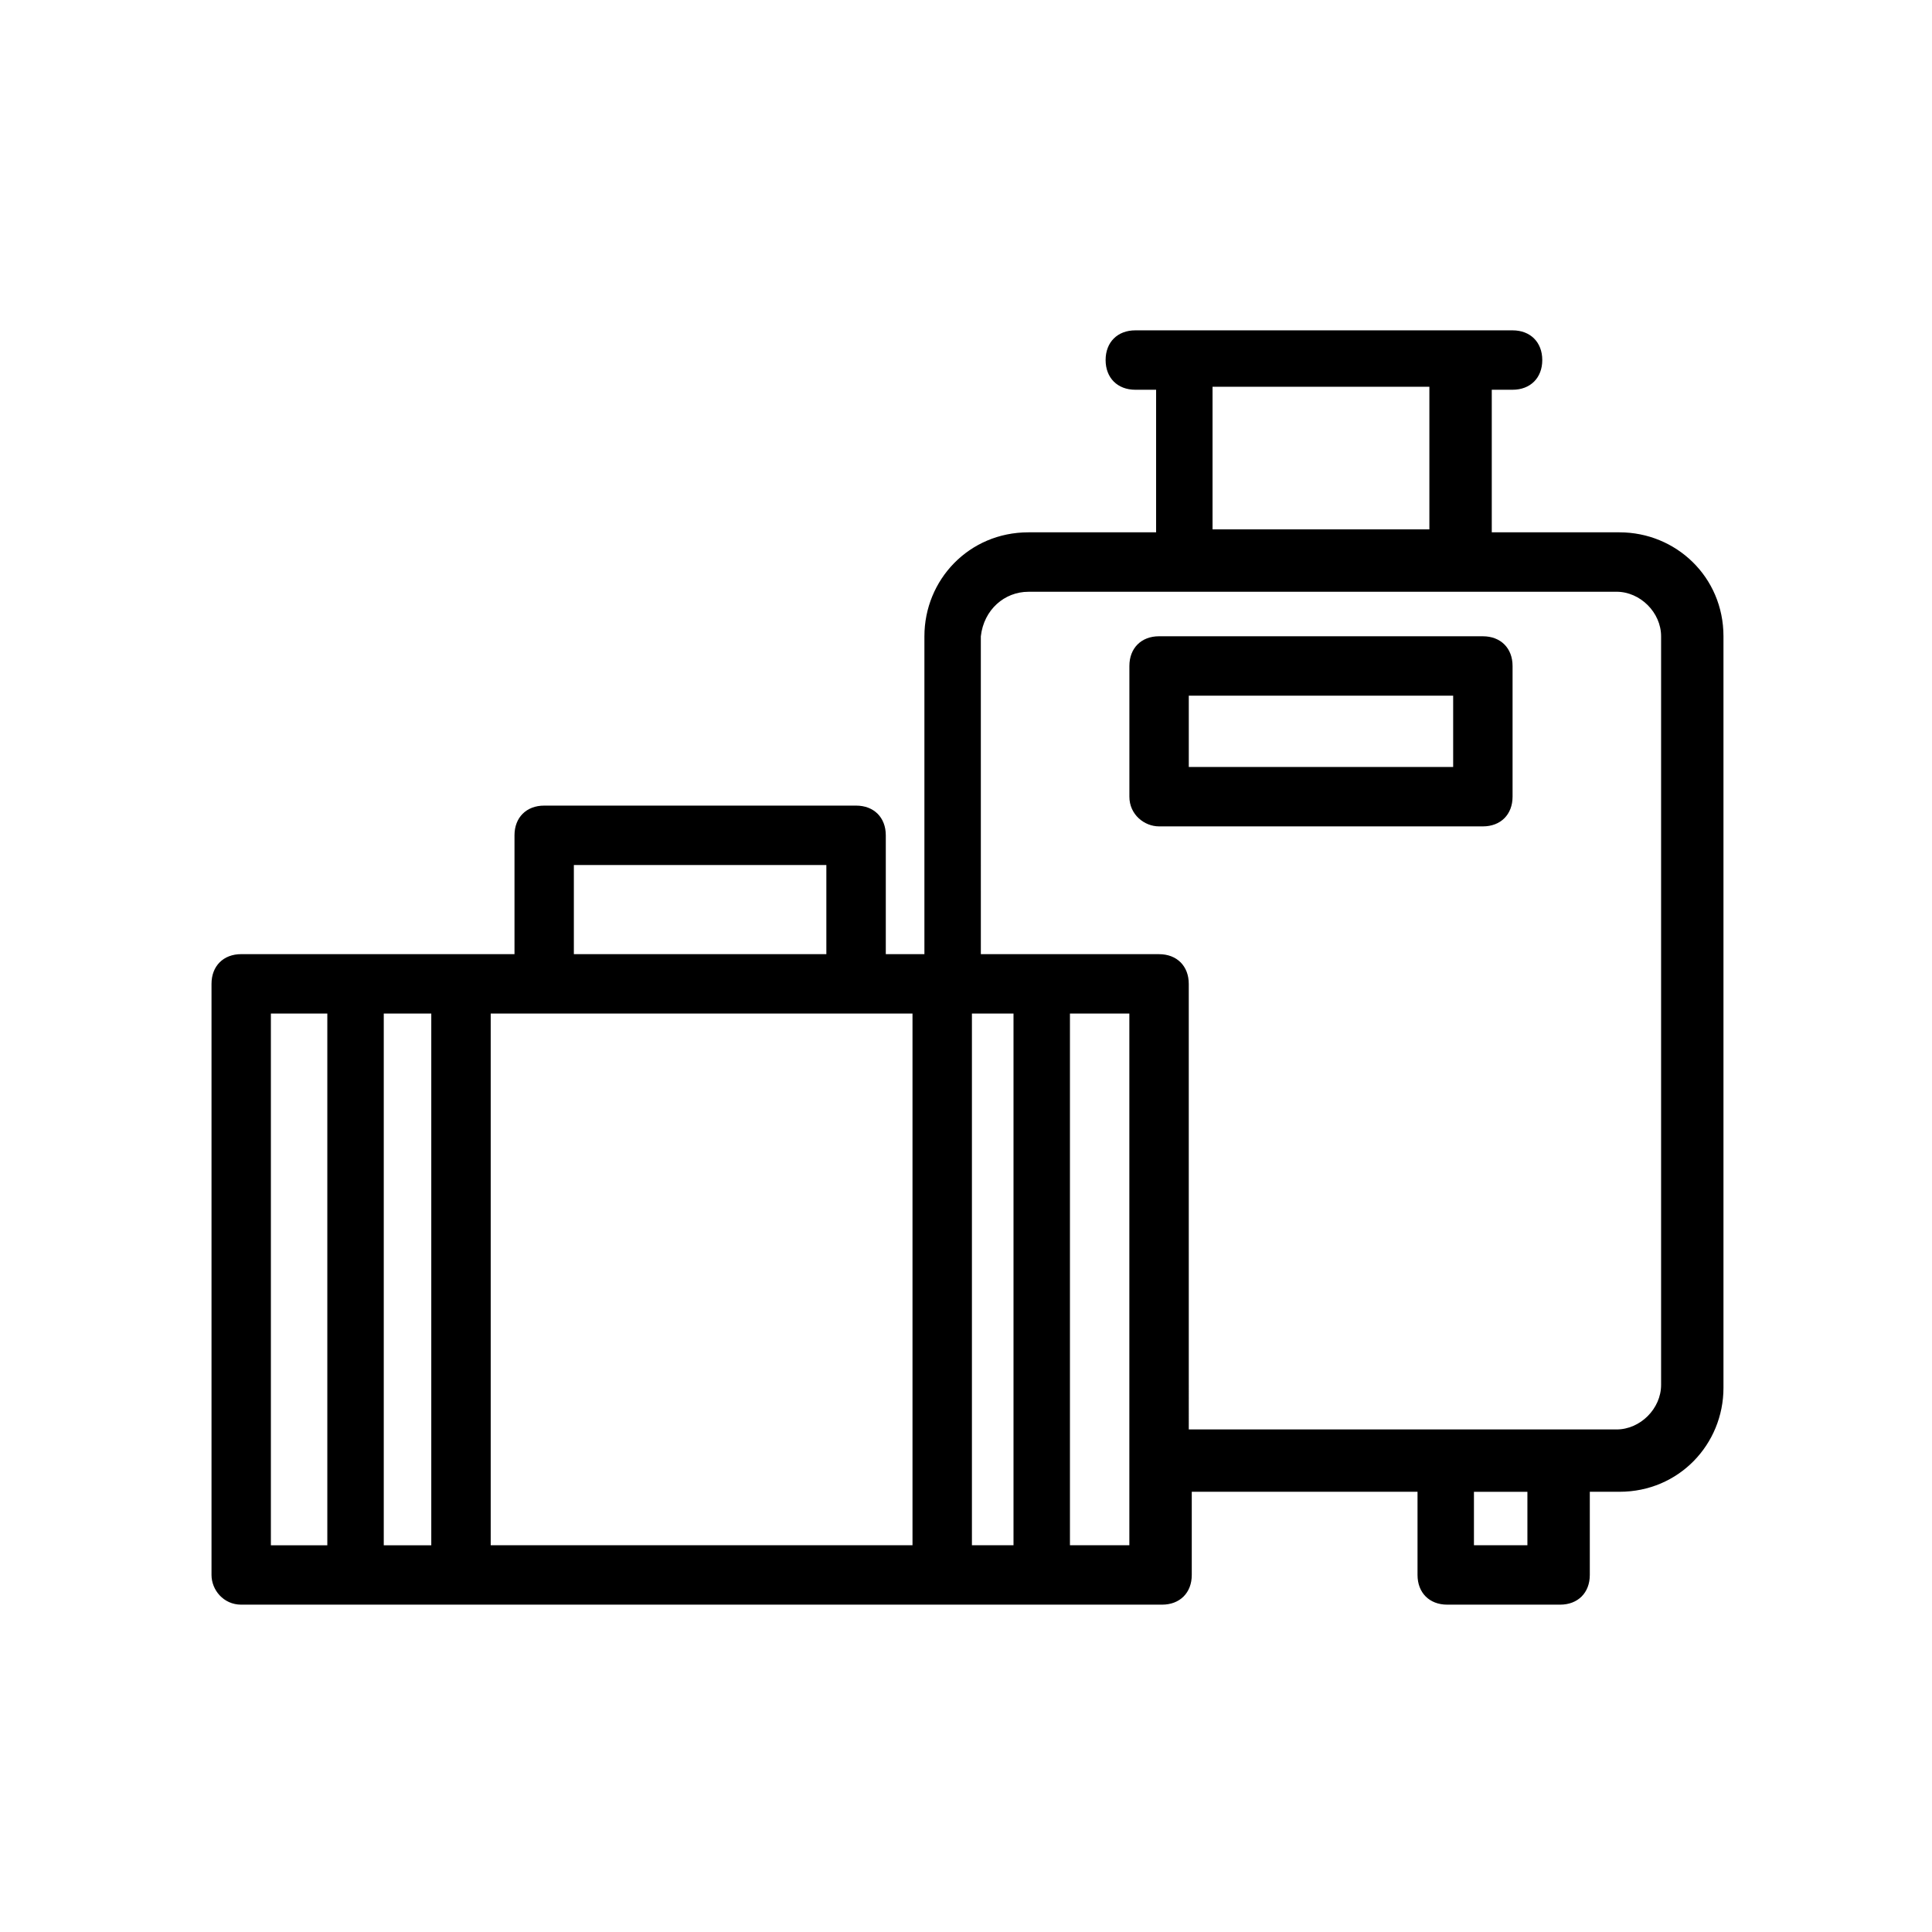
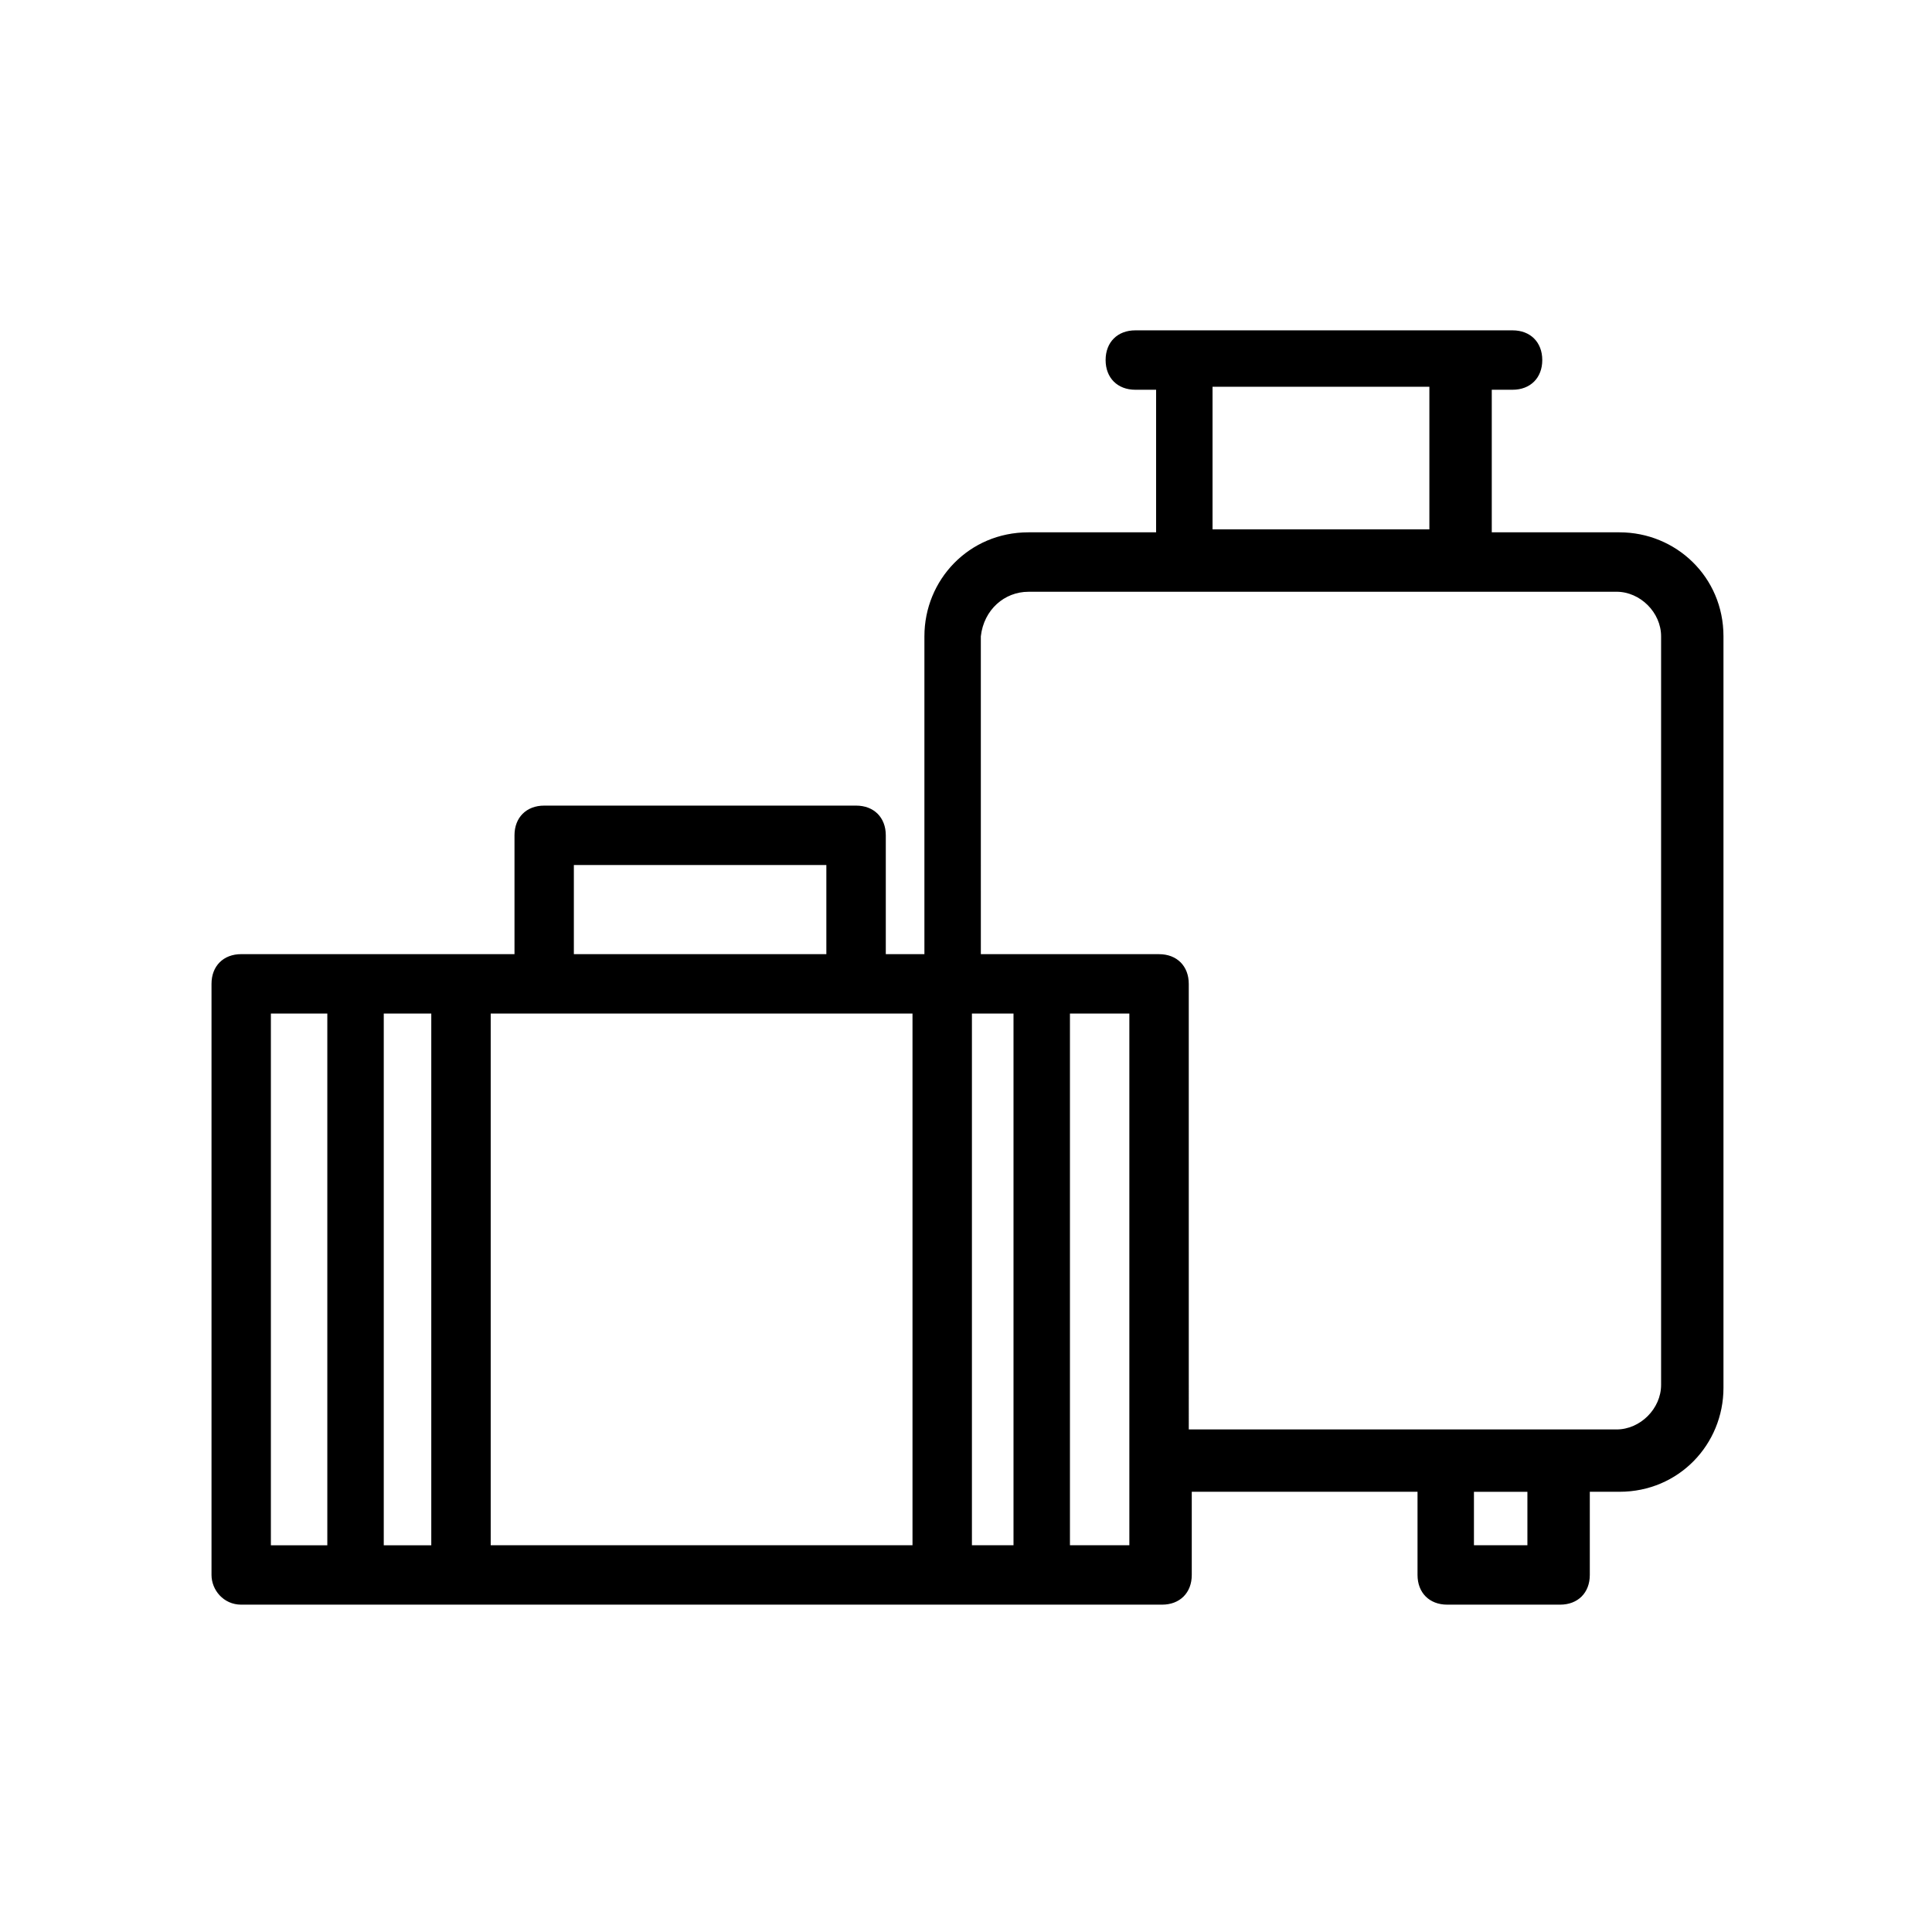
<svg xmlns="http://www.w3.org/2000/svg" fill="#000000" width="800px" height="800px" version="1.1" viewBox="144 144 512 512">
  <g>
    <path d="m207.92 569.25h244.04c4.723 0 7.871-3.148 7.871-7.871v-22.043h59.828v22.043c0 4.723 3.148 7.871 7.871 7.871h29.914c4.723 0 7.871-3.148 7.871-7.871v-22.043h7.871c15.742 0 27.551-12.594 27.551-27.551v-199.16c0-15.742-12.594-27.551-27.551-27.551h-33.852v-37.785h5.512c4.723 0 7.871-3.148 7.871-7.871s-3.148-7.871-7.871-7.871h-99.977c-4.723 0-7.871 3.148-7.871 7.871s3.148 7.871 7.871 7.871h5.512v37.785h-33.852c-15.742 0-27.551 12.594-27.551 27.551v84.23h-10.234v-31.488c0-4.723-3.148-7.871-7.871-7.871h-82.656c-4.723 0-7.871 3.148-7.871 7.871v31.488l-14.168 0.004h-58.254c-4.723 0-7.871 3.148-7.871 7.871v156.65c0 3.938 3.148 7.871 7.871 7.871zm314.88-322.75v37.785h-57.465v-37.785zm-234.59 166.1h97.613v140.91h-111.78v-140.91zm113.36 140.91v-140.91h11.02v140.91zm41.719 0h-15.742v-140.91h15.742zm105.49 0h-14.168v-14.168h14.168zm-132.25-252.69h155.87c6.297 0 11.809 5.512 11.809 11.809v198.38c0 6.297-5.512 11.809-11.809 11.809h-113.36l-0.004-118.08c0-4.723-3.148-7.871-7.871-7.871h-47.23l-0.004-84.234c0.789-7.082 6.297-11.805 12.598-11.805zm-120.45 72.422h66.914v23.617h-66.914zm-37.785 39.359v140.91h-12.594v-140.91zm-42.508 0h14.957v140.91h-14.957z" />
-     <path d="m451.17 363h85.805c4.723 0 7.871-3.148 7.871-7.871v-34.637c0-4.723-3.148-7.871-7.871-7.871l-85.805-0.004c-4.723 0-7.871 3.148-7.871 7.871v34.637c-0.004 4.727 3.934 7.875 7.871 7.875zm7.871-34.637h70.062v18.895h-70.062z" />
  </g>
</svg>